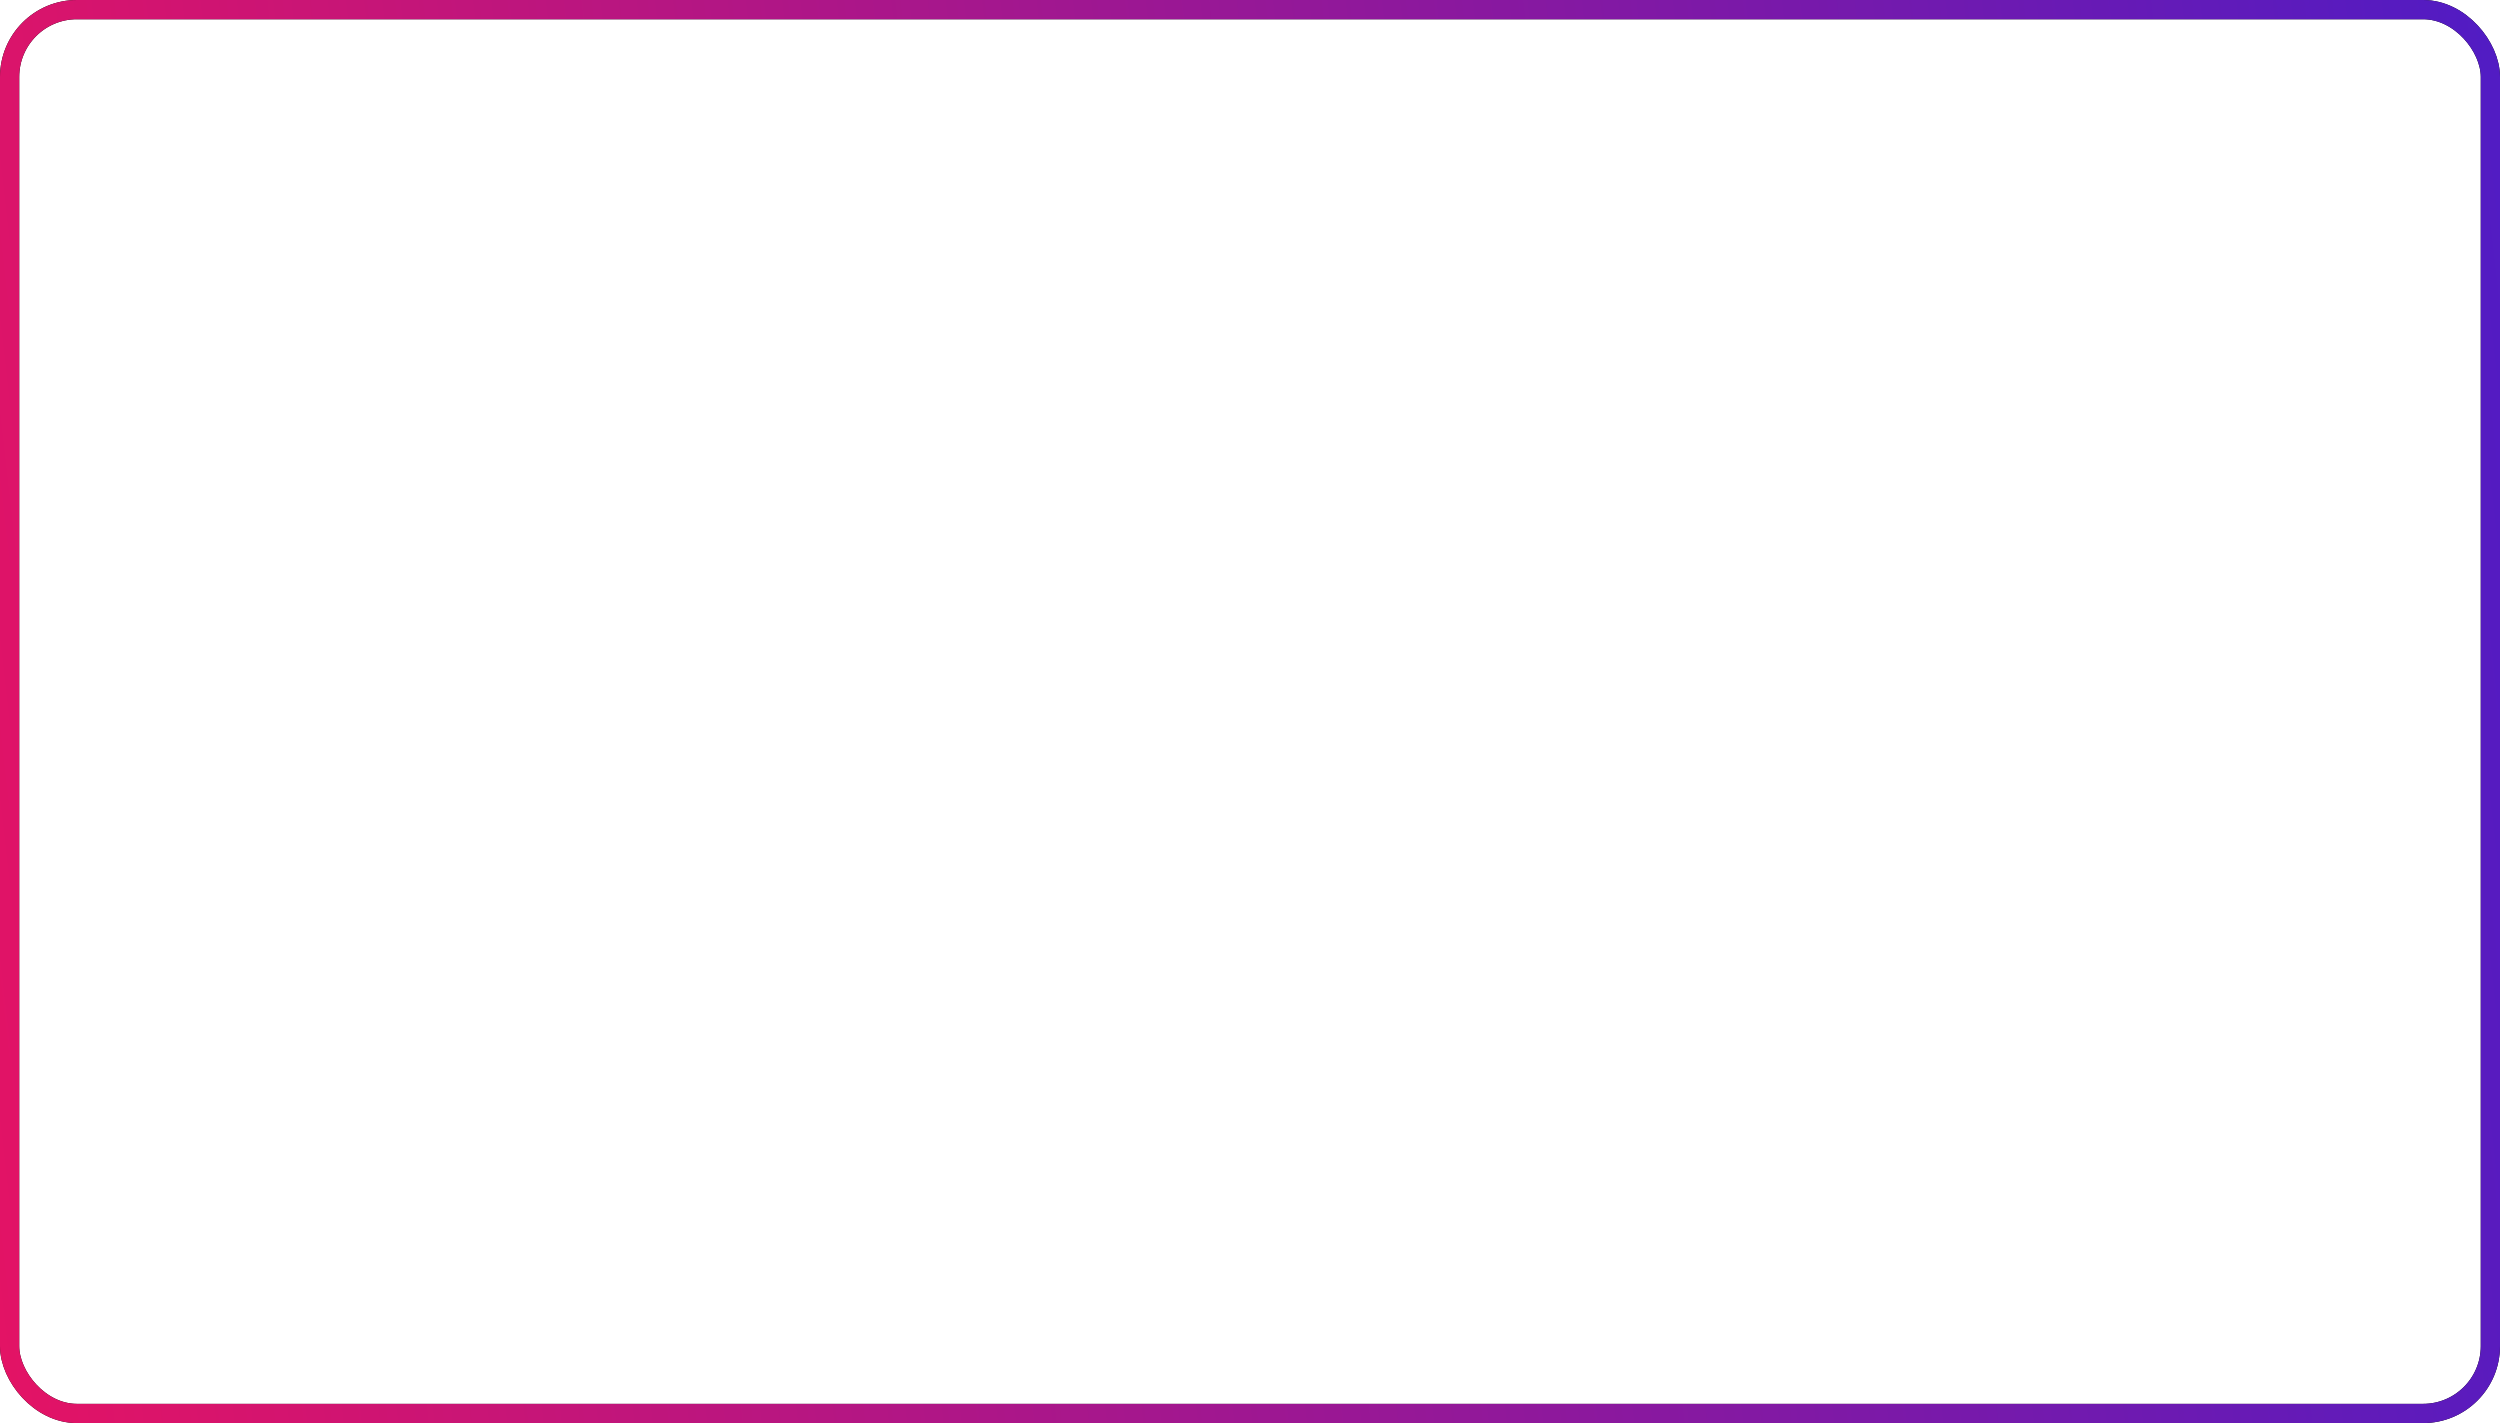
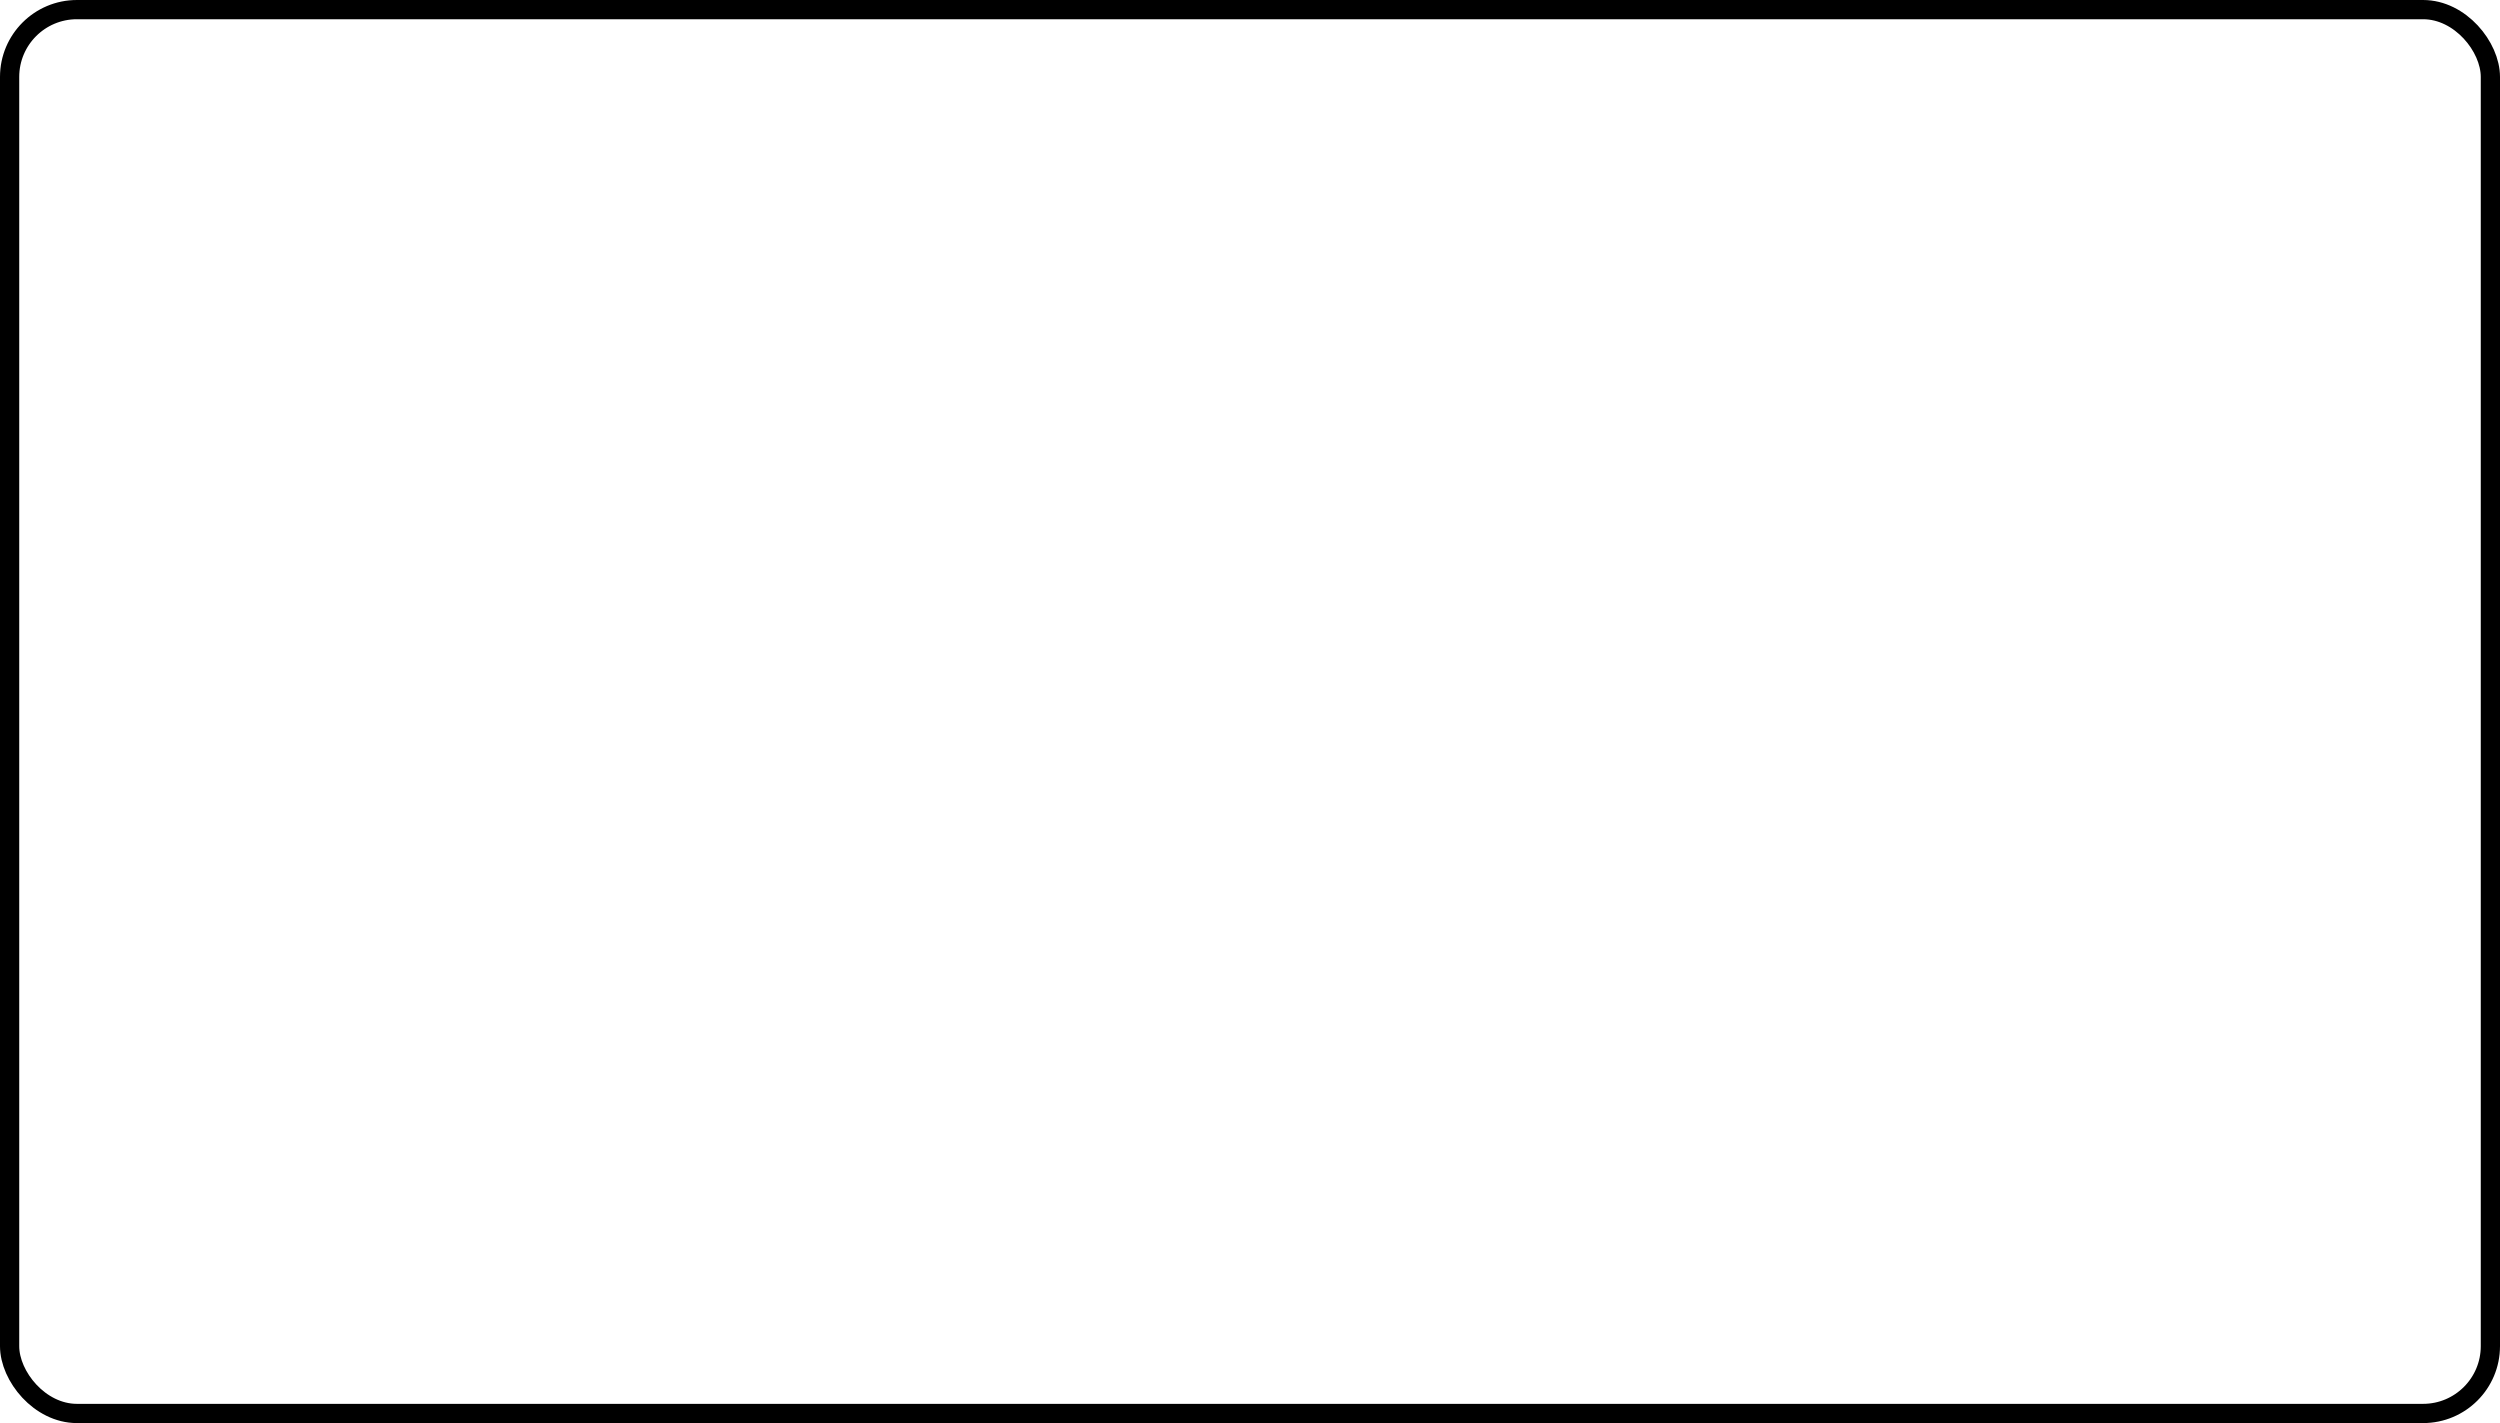
<svg xmlns="http://www.w3.org/2000/svg" width="260" height="148" viewBox="0 0 260 148" fill="none">
  <rect x="1" y="1" width="258" height="146" rx="7" stroke="black" stroke-width="2" />
-   <rect x="1" y="1" width="258" height="146" rx="7" stroke="url(#paint0_linear)" stroke-width="2" />
  <defs>
    <linearGradient id="paint0_linear" x1="299.271" y1="-53.65" x2="-55.351" y2="-13.426" gradientUnits="userSpaceOnUse">
      <stop stop-color="#391DD3" />
      <stop offset="1" stop-color="#F71258" />
    </linearGradient>
  </defs>
</svg>